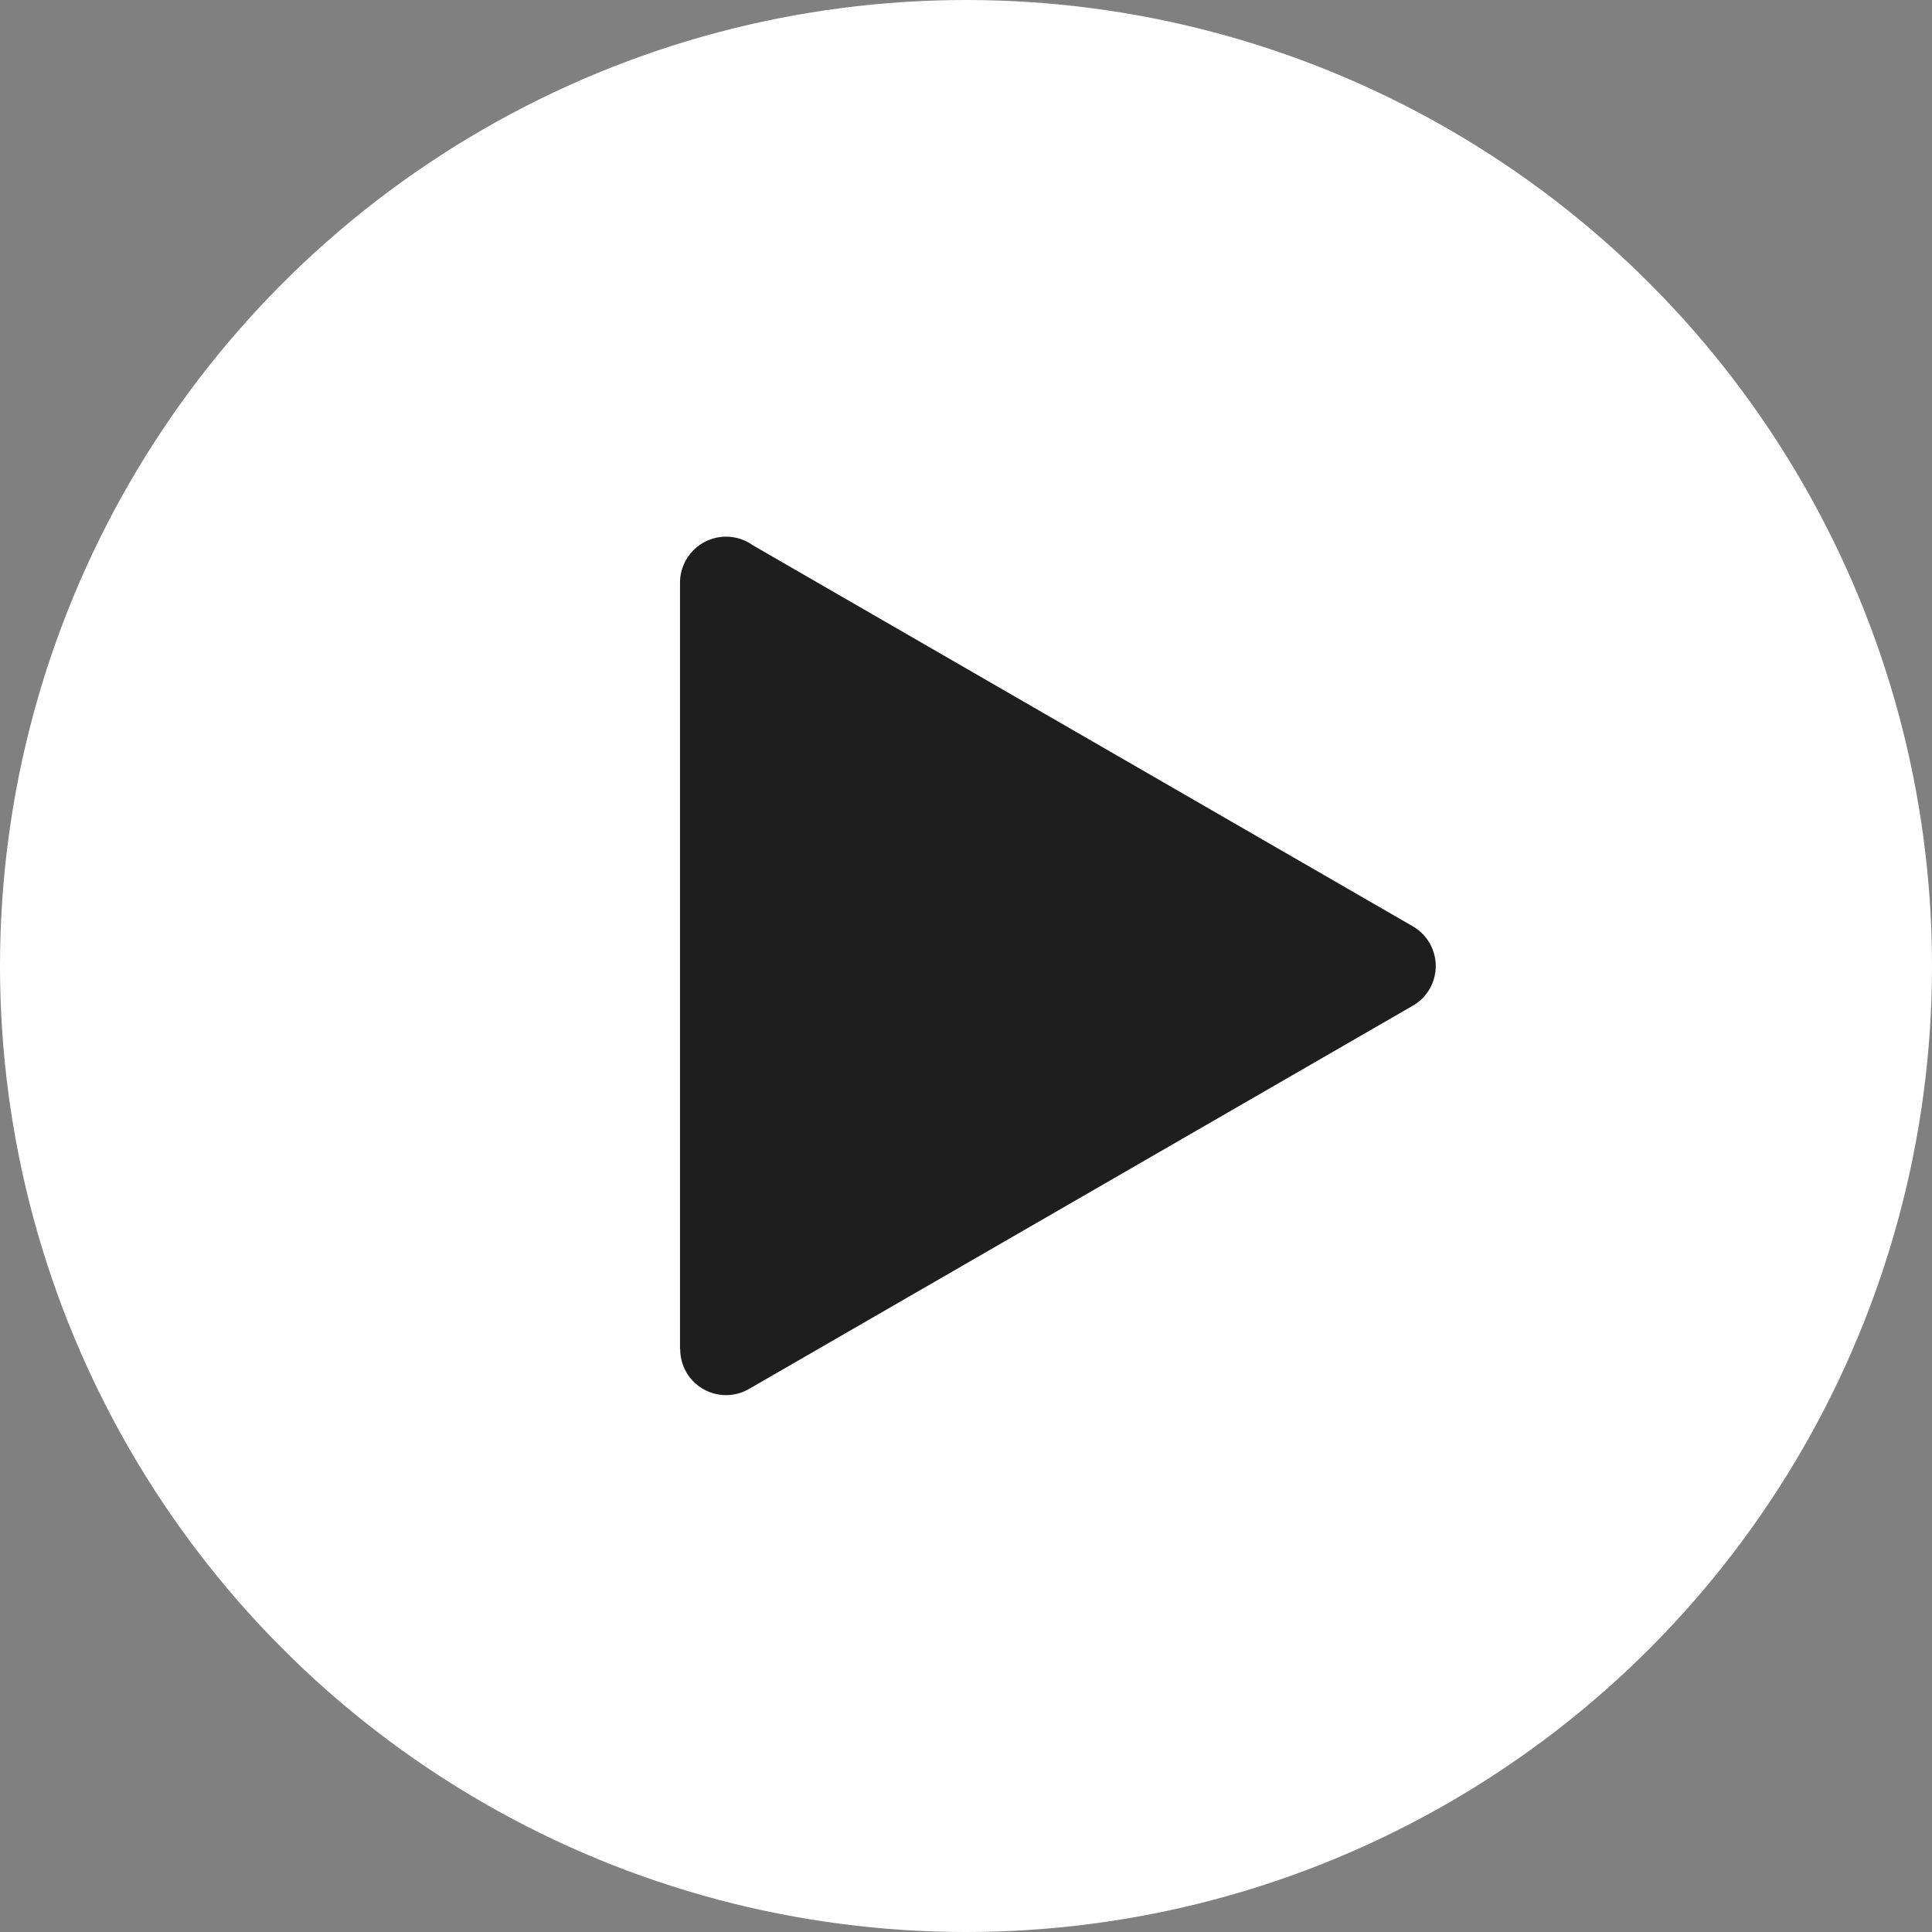
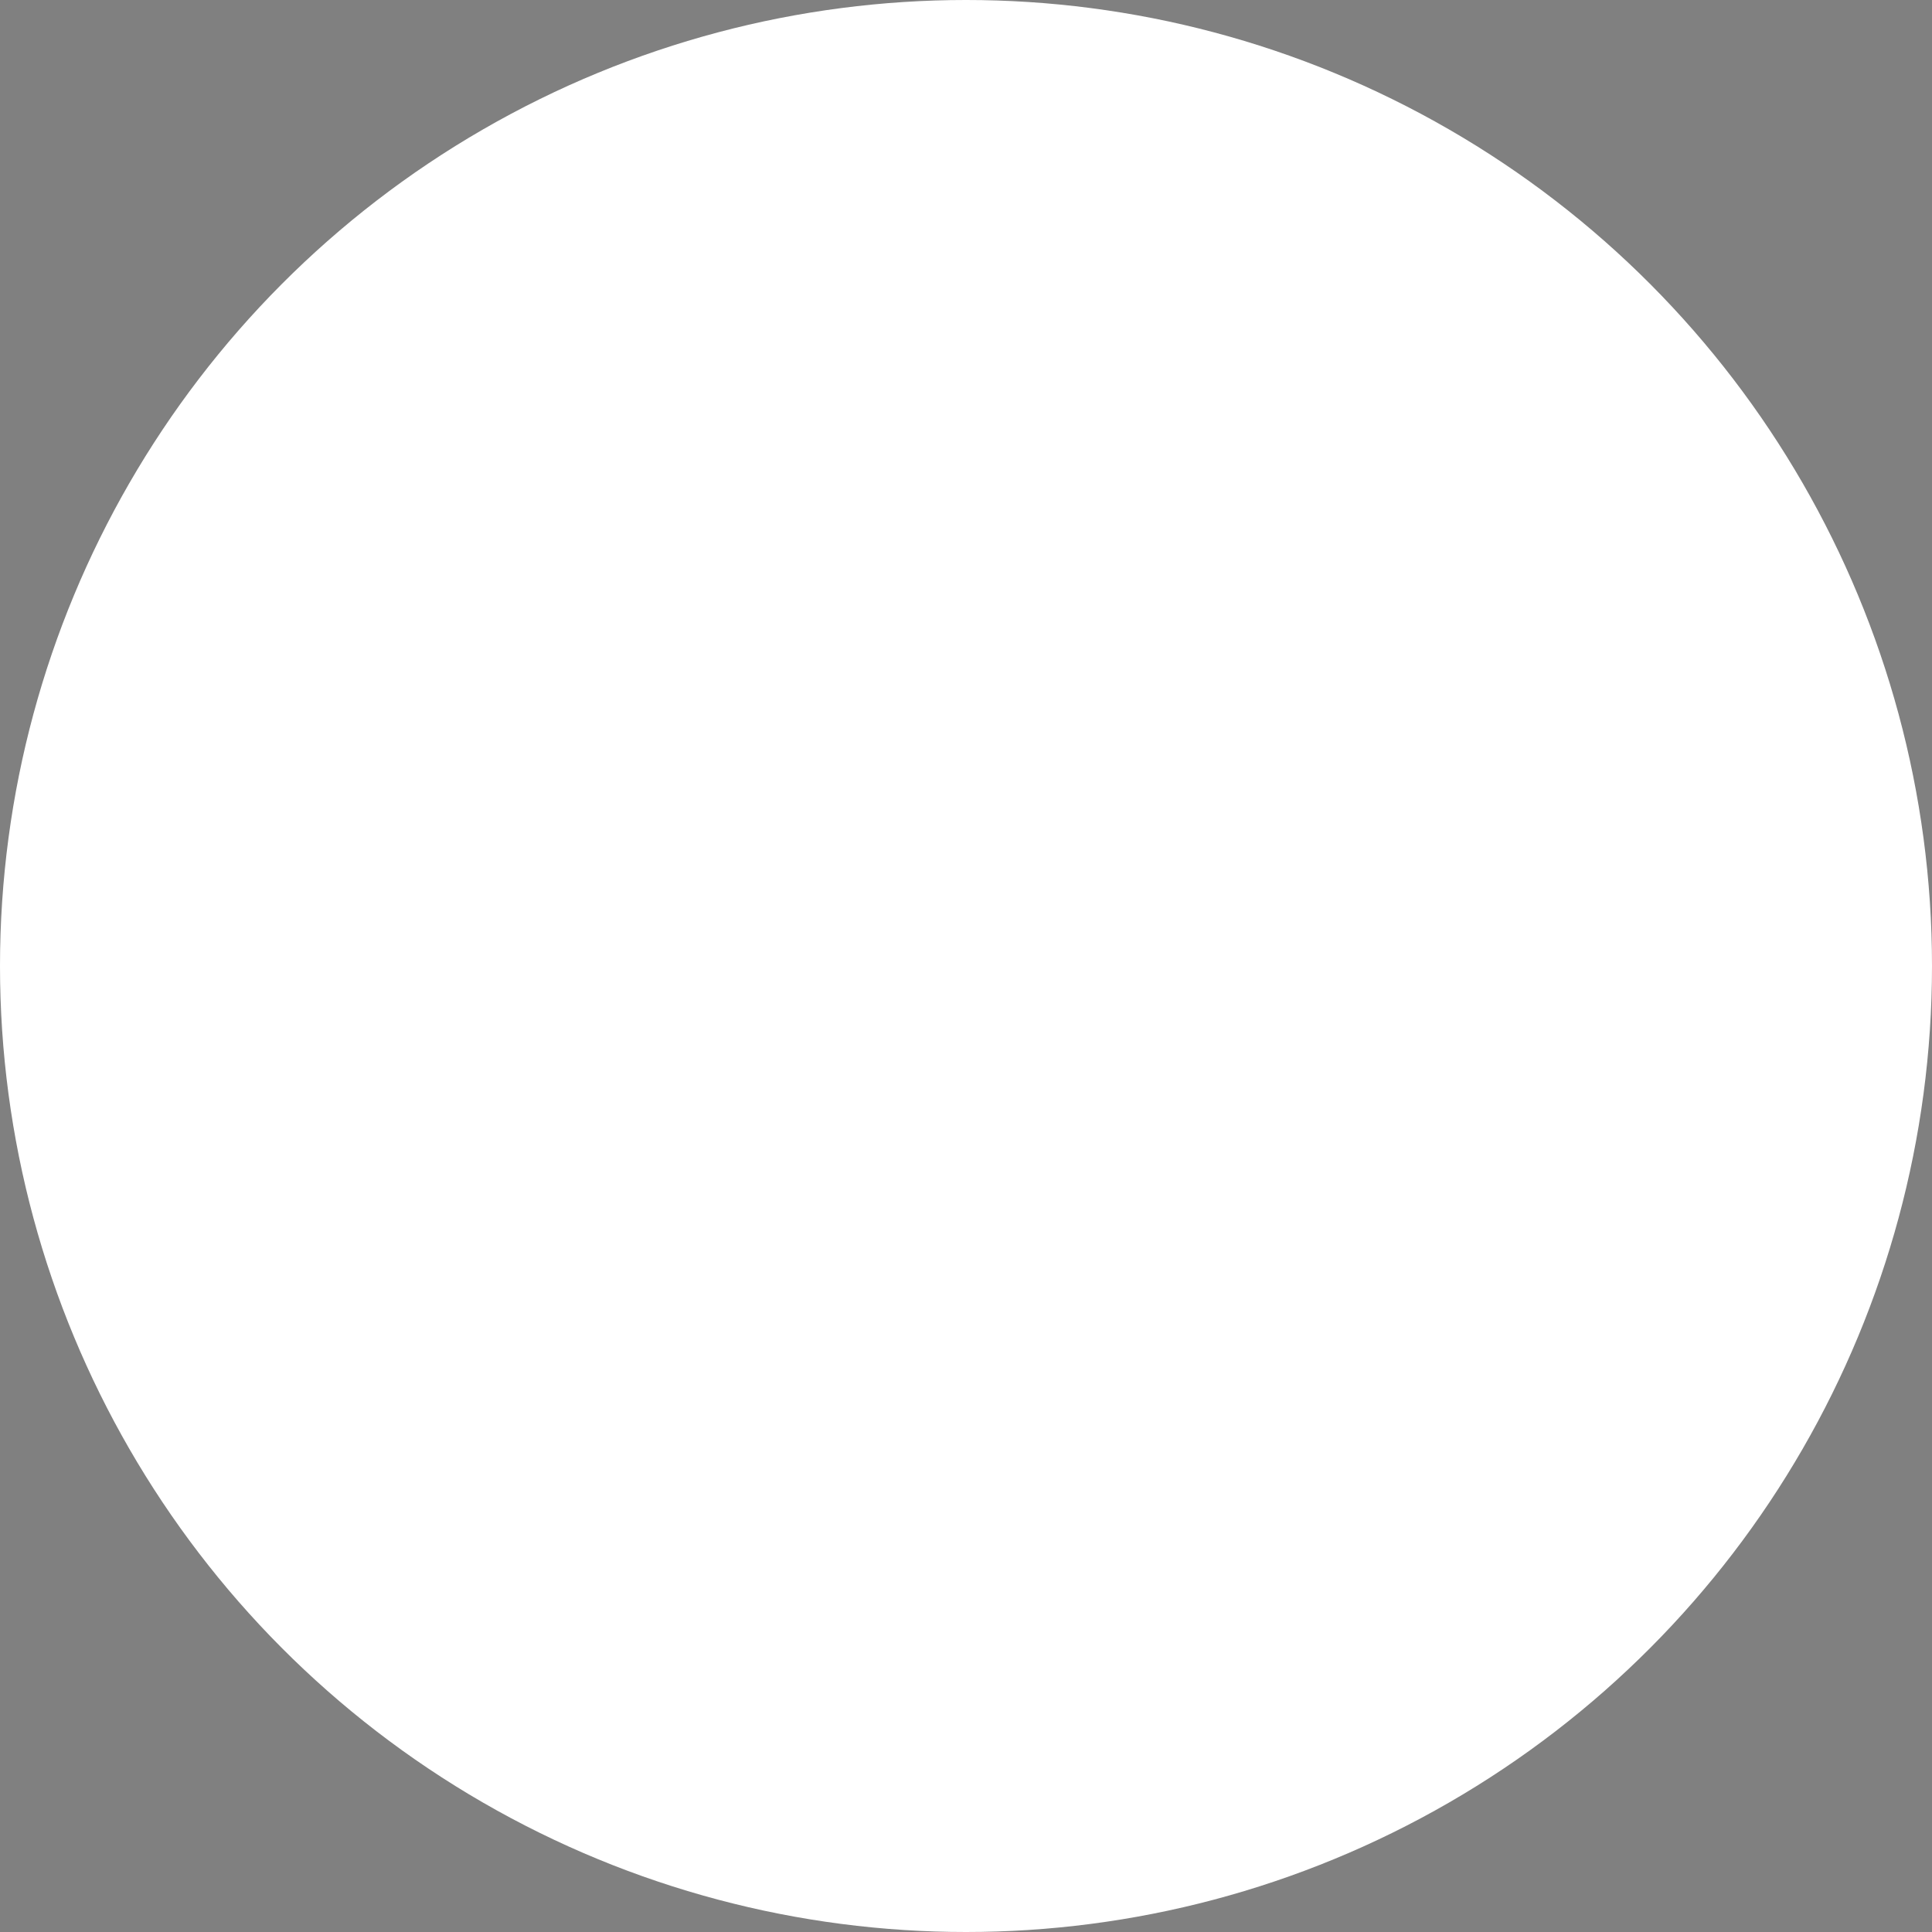
<svg xmlns="http://www.w3.org/2000/svg" width="40" height="40" viewBox="0 0 40 40" fill="none">
  <rect x="0" y="0" width="40" height="40" fill="#808080" stroke="none" />
  <g clip-path="url(#clip0_2295_996)">
    <circle cx="20" cy="20" r="20" fill="white" />
-     <path fill-rule="evenodd" clip-rule="evenodd" d="M29.6 20.473C29.511 20.627 29.386 20.747 29.24 20.828L15.504 28.759C15.05 29.02 14.47 28.863 14.209 28.409C14.124 28.26 14.083 28.097 14.083 27.936H14.079V12.063C14.079 11.537 14.506 11.111 15.032 11.111C15.237 11.111 15.428 11.176 15.583 11.287L29.25 19.178C29.704 19.439 29.861 20.019 29.6 20.473Z" fill="#1E1E1E" />
  </g>
  <defs>
    <clipPath id="clip0_2295_996">
      <rect width="40" height="40" fill="white" />
    </clipPath>
  </defs>
</svg>